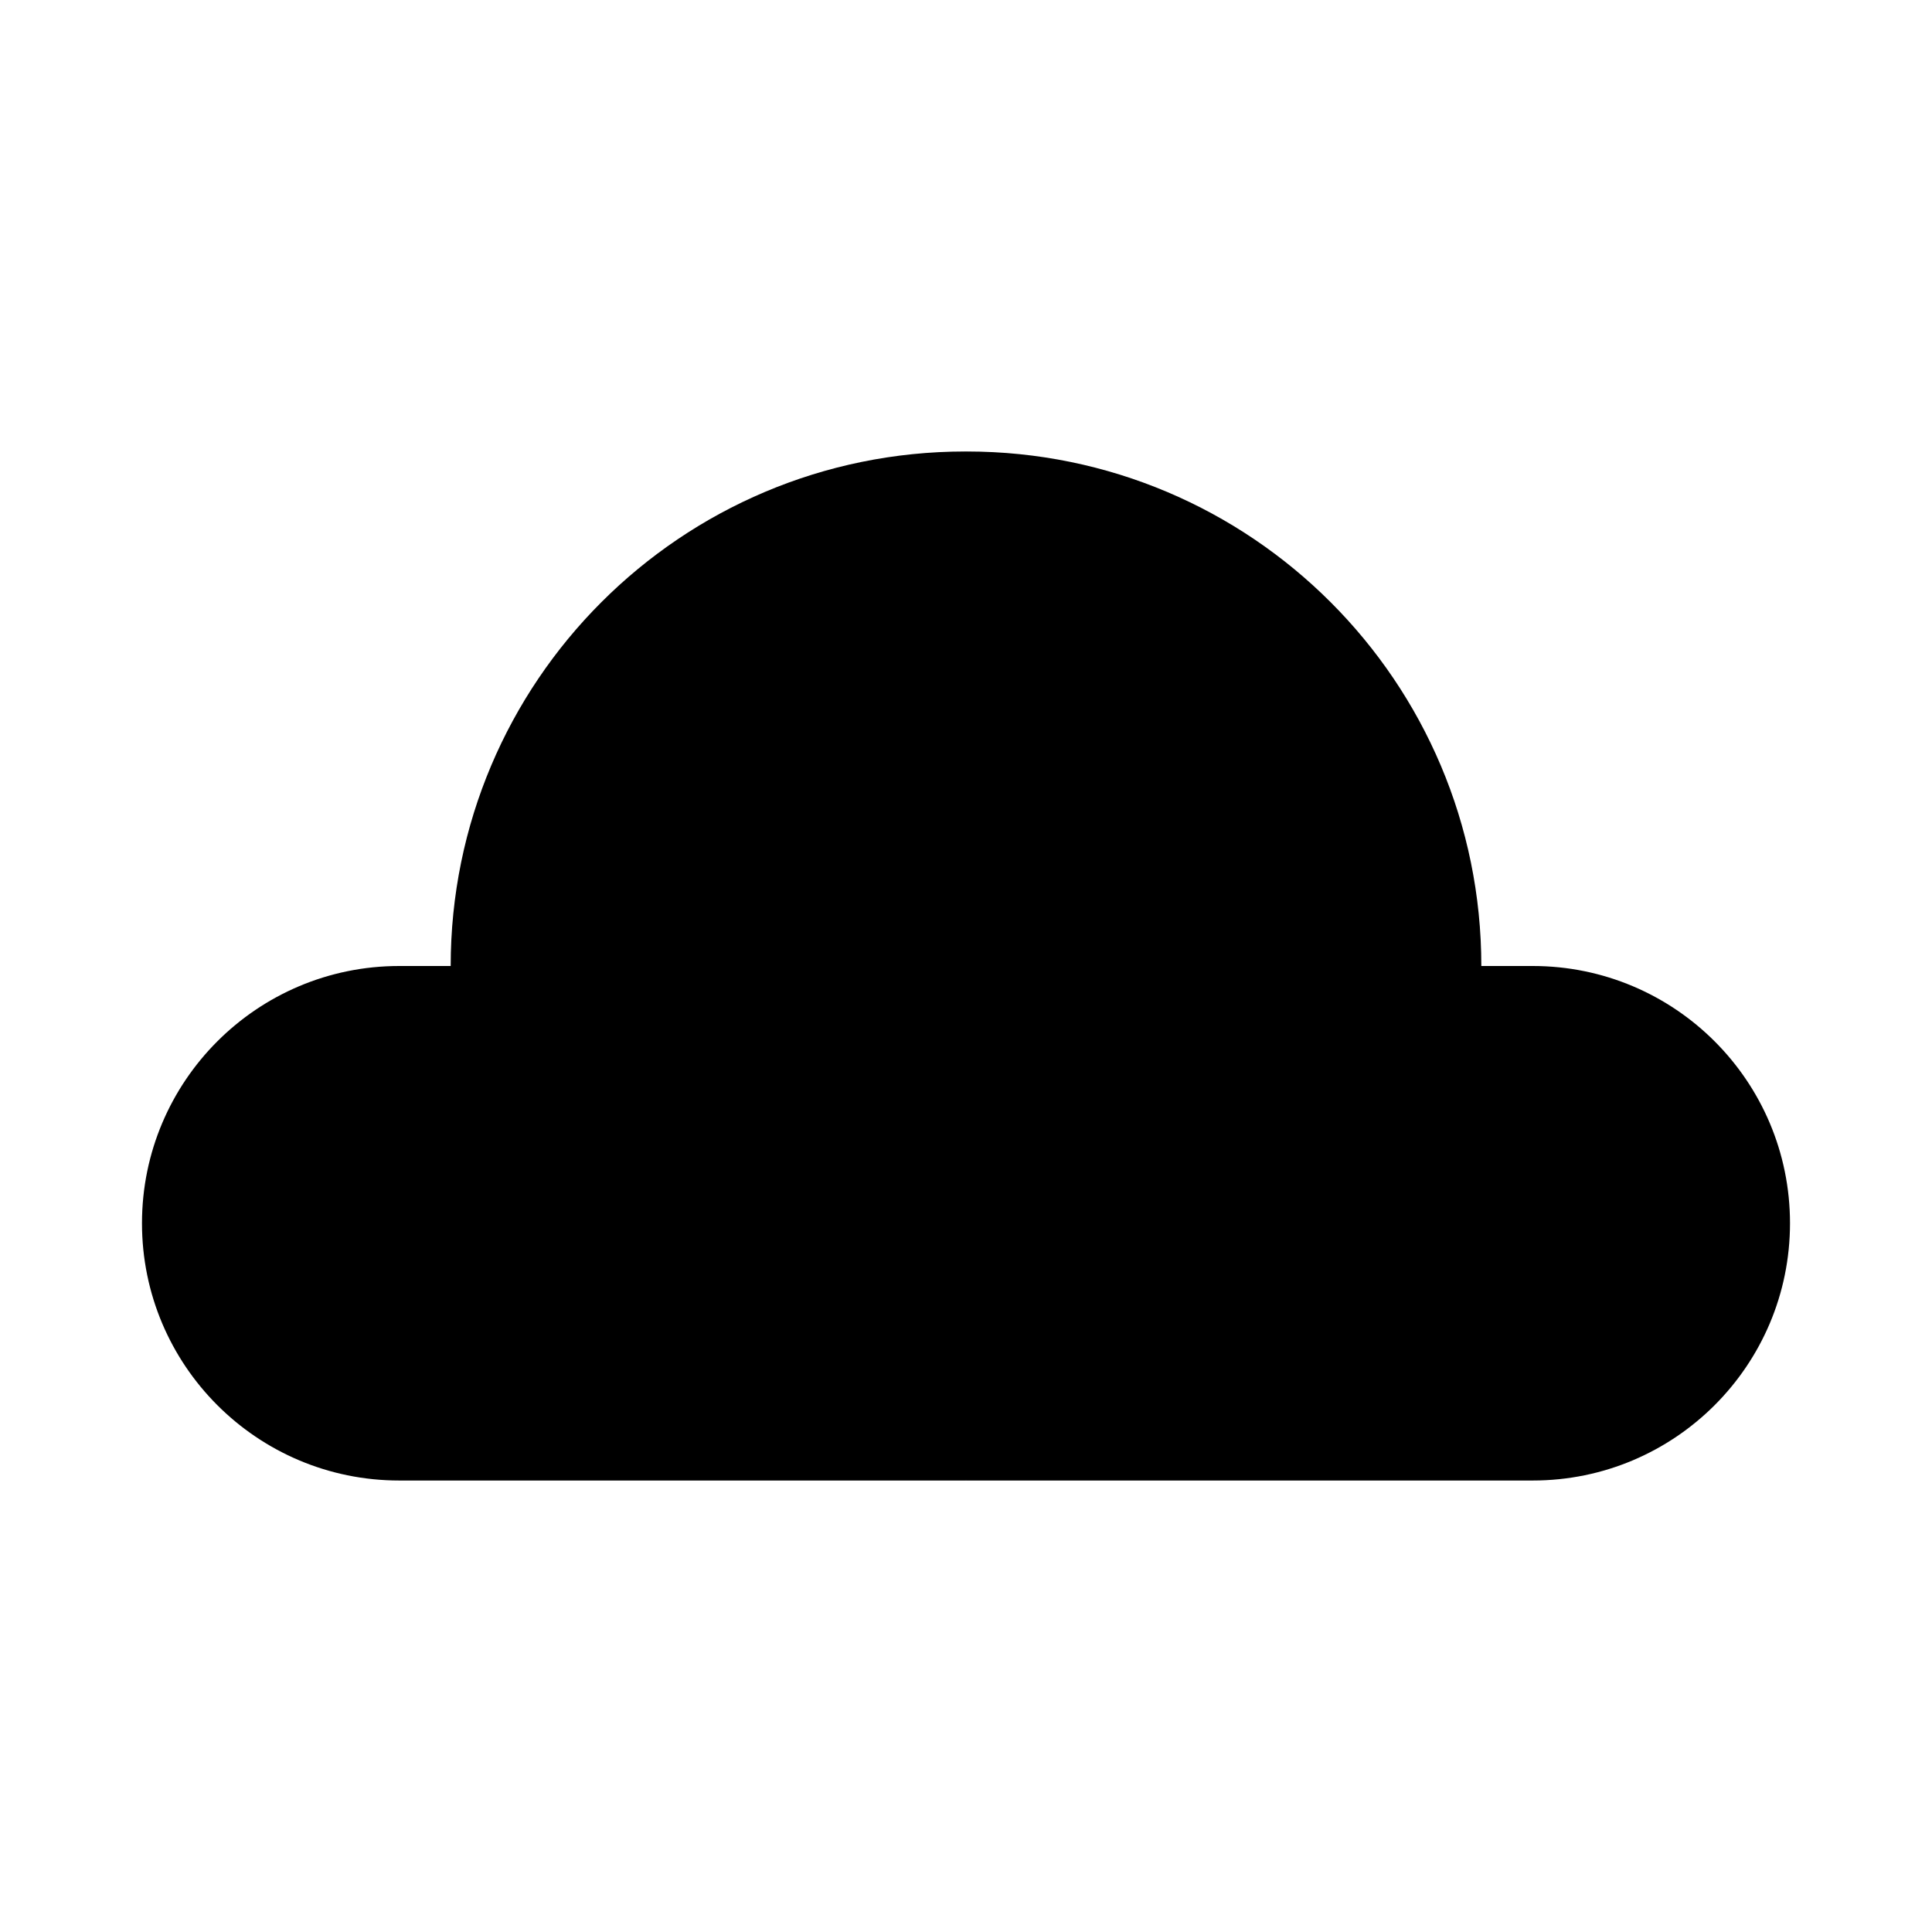
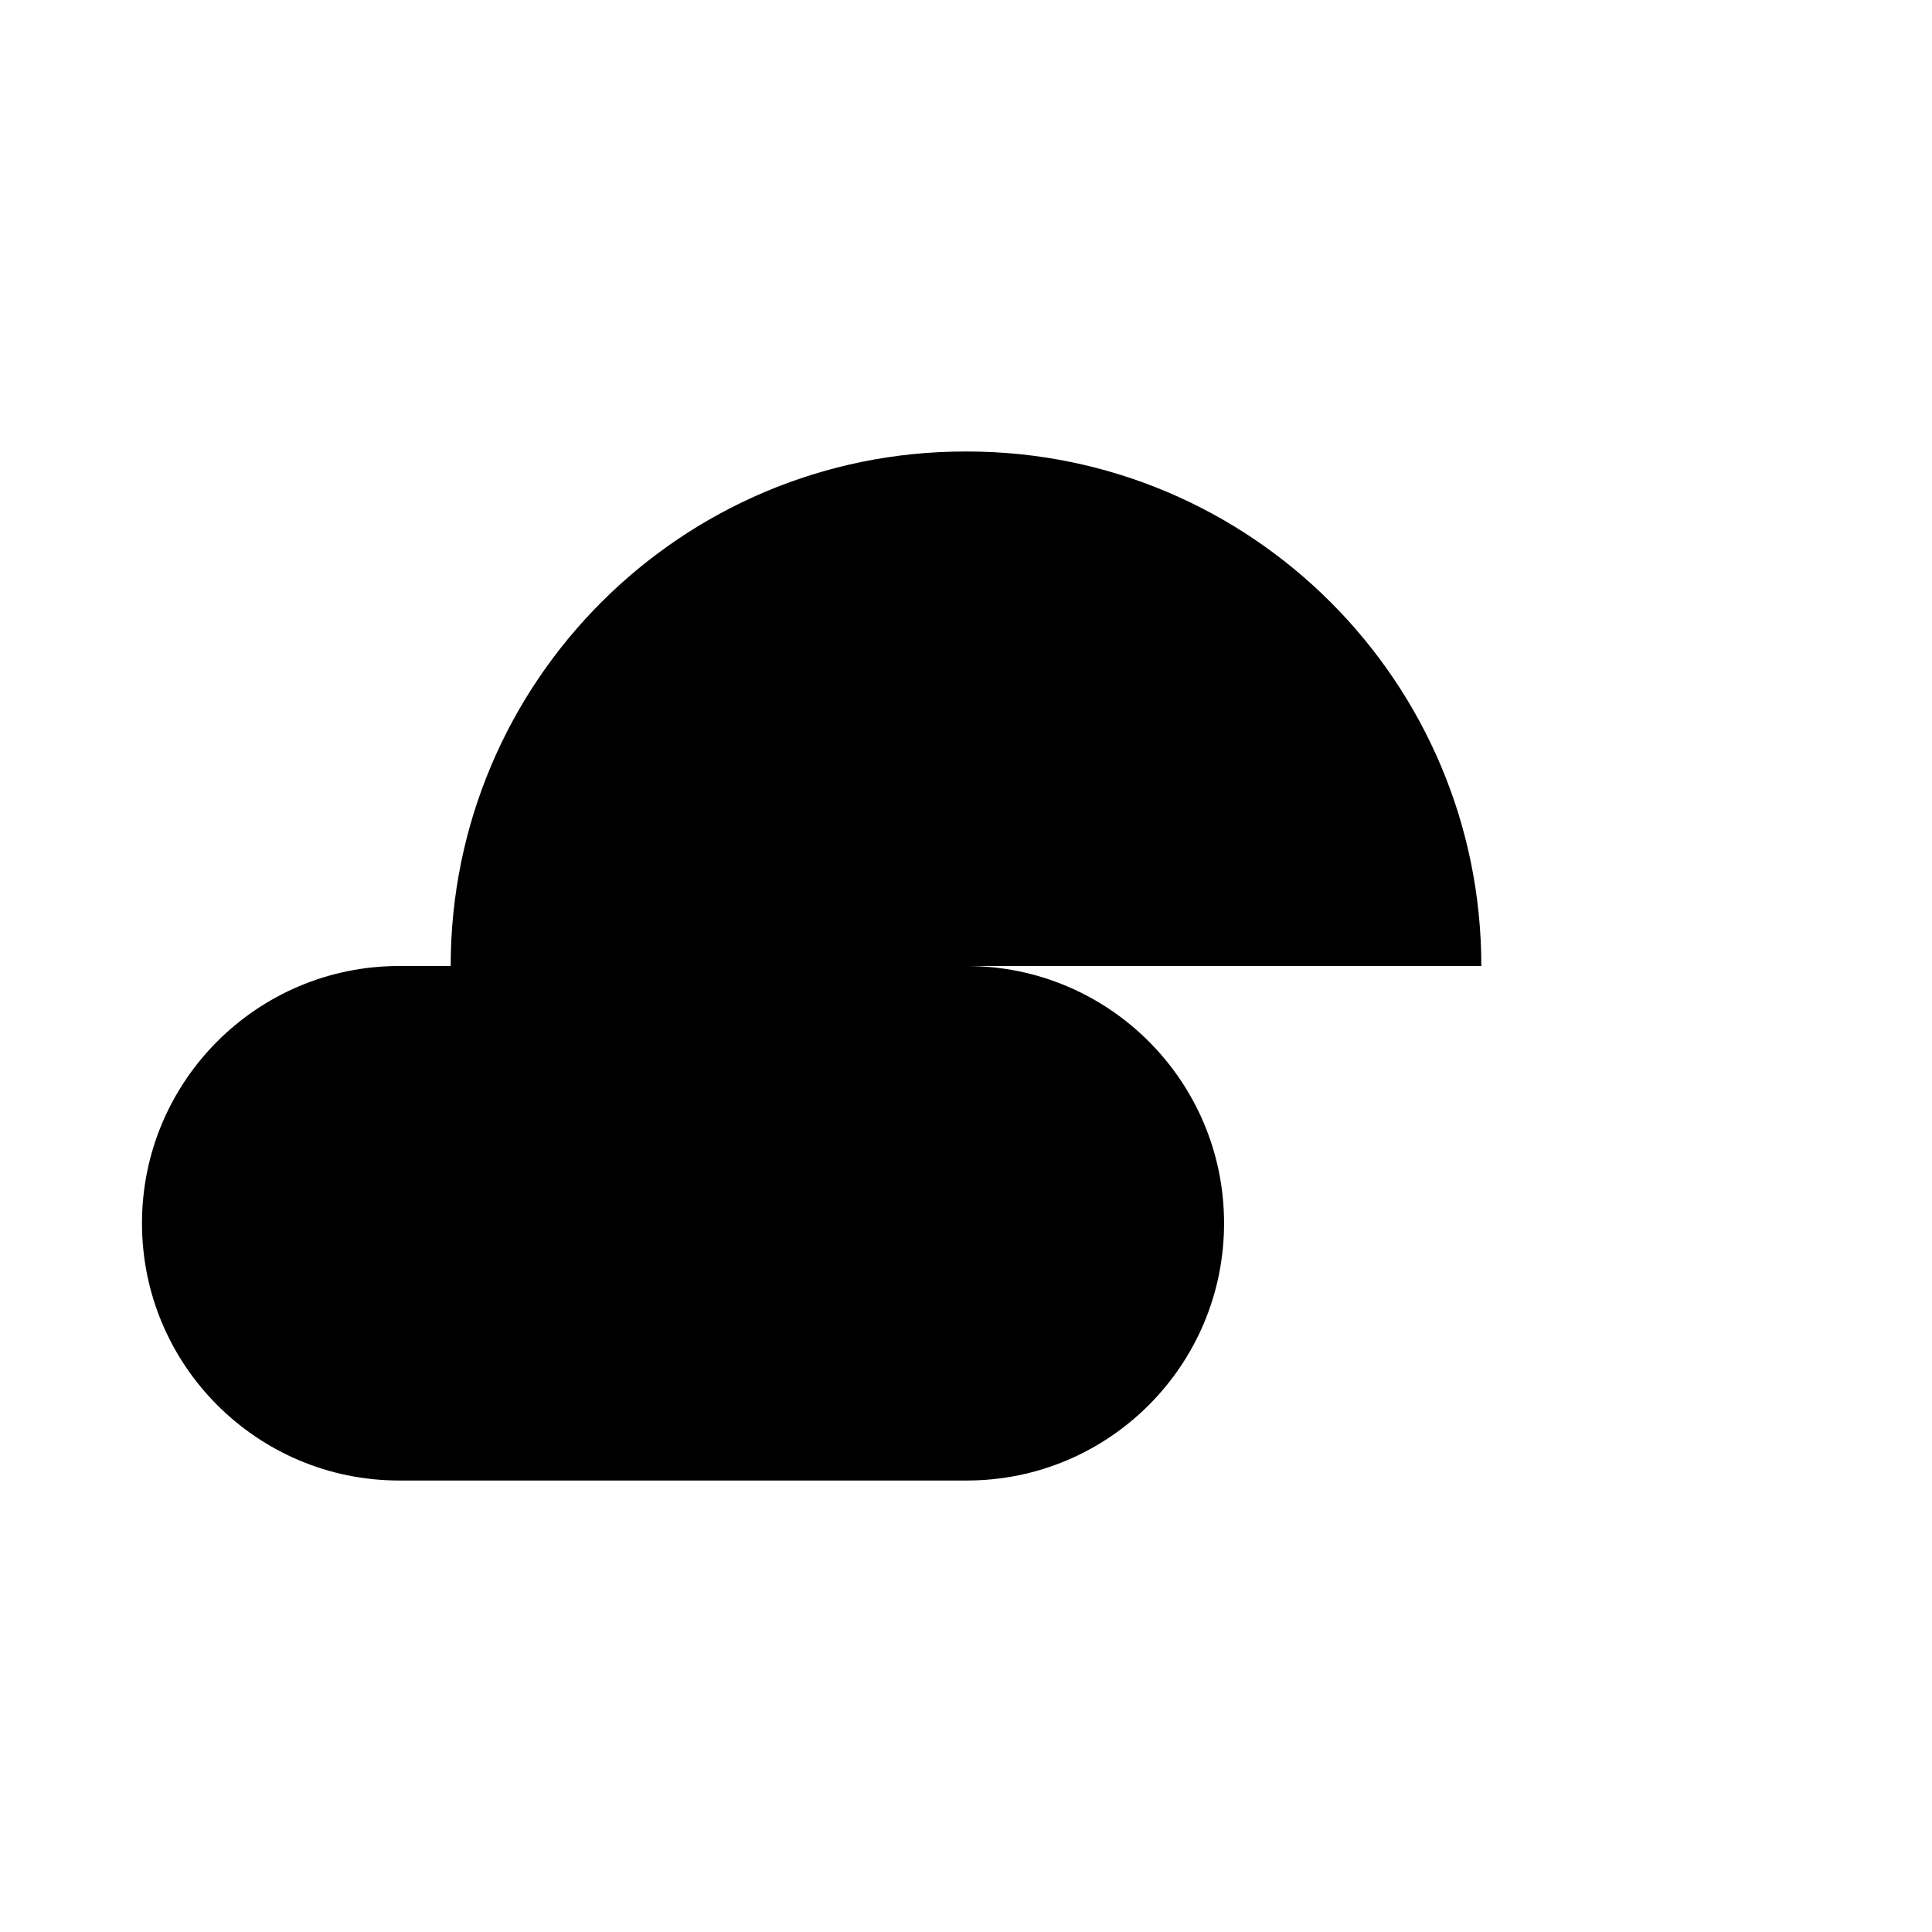
<svg xmlns="http://www.w3.org/2000/svg" fill="#000000" width="800px" height="800px" version="1.1" viewBox="144 144 512 512">
-   <path d="m550.2 400h-13.633c0-75.305-61.051-136.35-136.35-136.35-0.074 0-0.145 0.004-0.215 0.004-0.07 0-0.141-0.004-0.215-0.004-75.301 0-136.35 61.043-136.35 136.35h-13.633c-37.656 0-68.176 30.527-68.176 68.176 0 37.648 30.52 68.176 68.176 68.176h149.98c0.074 0 0.145-0.004 0.215-0.004 0.07 0 0.141 0.004 0.215 0.004h149.98c37.656 0 68.176-30.527 68.176-68.176 0.004-37.652-30.527-68.176-68.184-68.176z" />
+   <path d="m550.2 400h-13.633c0-75.305-61.051-136.35-136.35-136.35-0.074 0-0.145 0.004-0.215 0.004-0.07 0-0.141-0.004-0.215-0.004-75.301 0-136.35 61.043-136.35 136.35h-13.633c-37.656 0-68.176 30.527-68.176 68.176 0 37.648 30.52 68.176 68.176 68.176c0.074 0 0.145-0.004 0.215-0.004 0.07 0 0.141 0.004 0.215 0.004h149.98c37.656 0 68.176-30.527 68.176-68.176 0.004-37.652-30.527-68.176-68.184-68.176z" />
</svg>